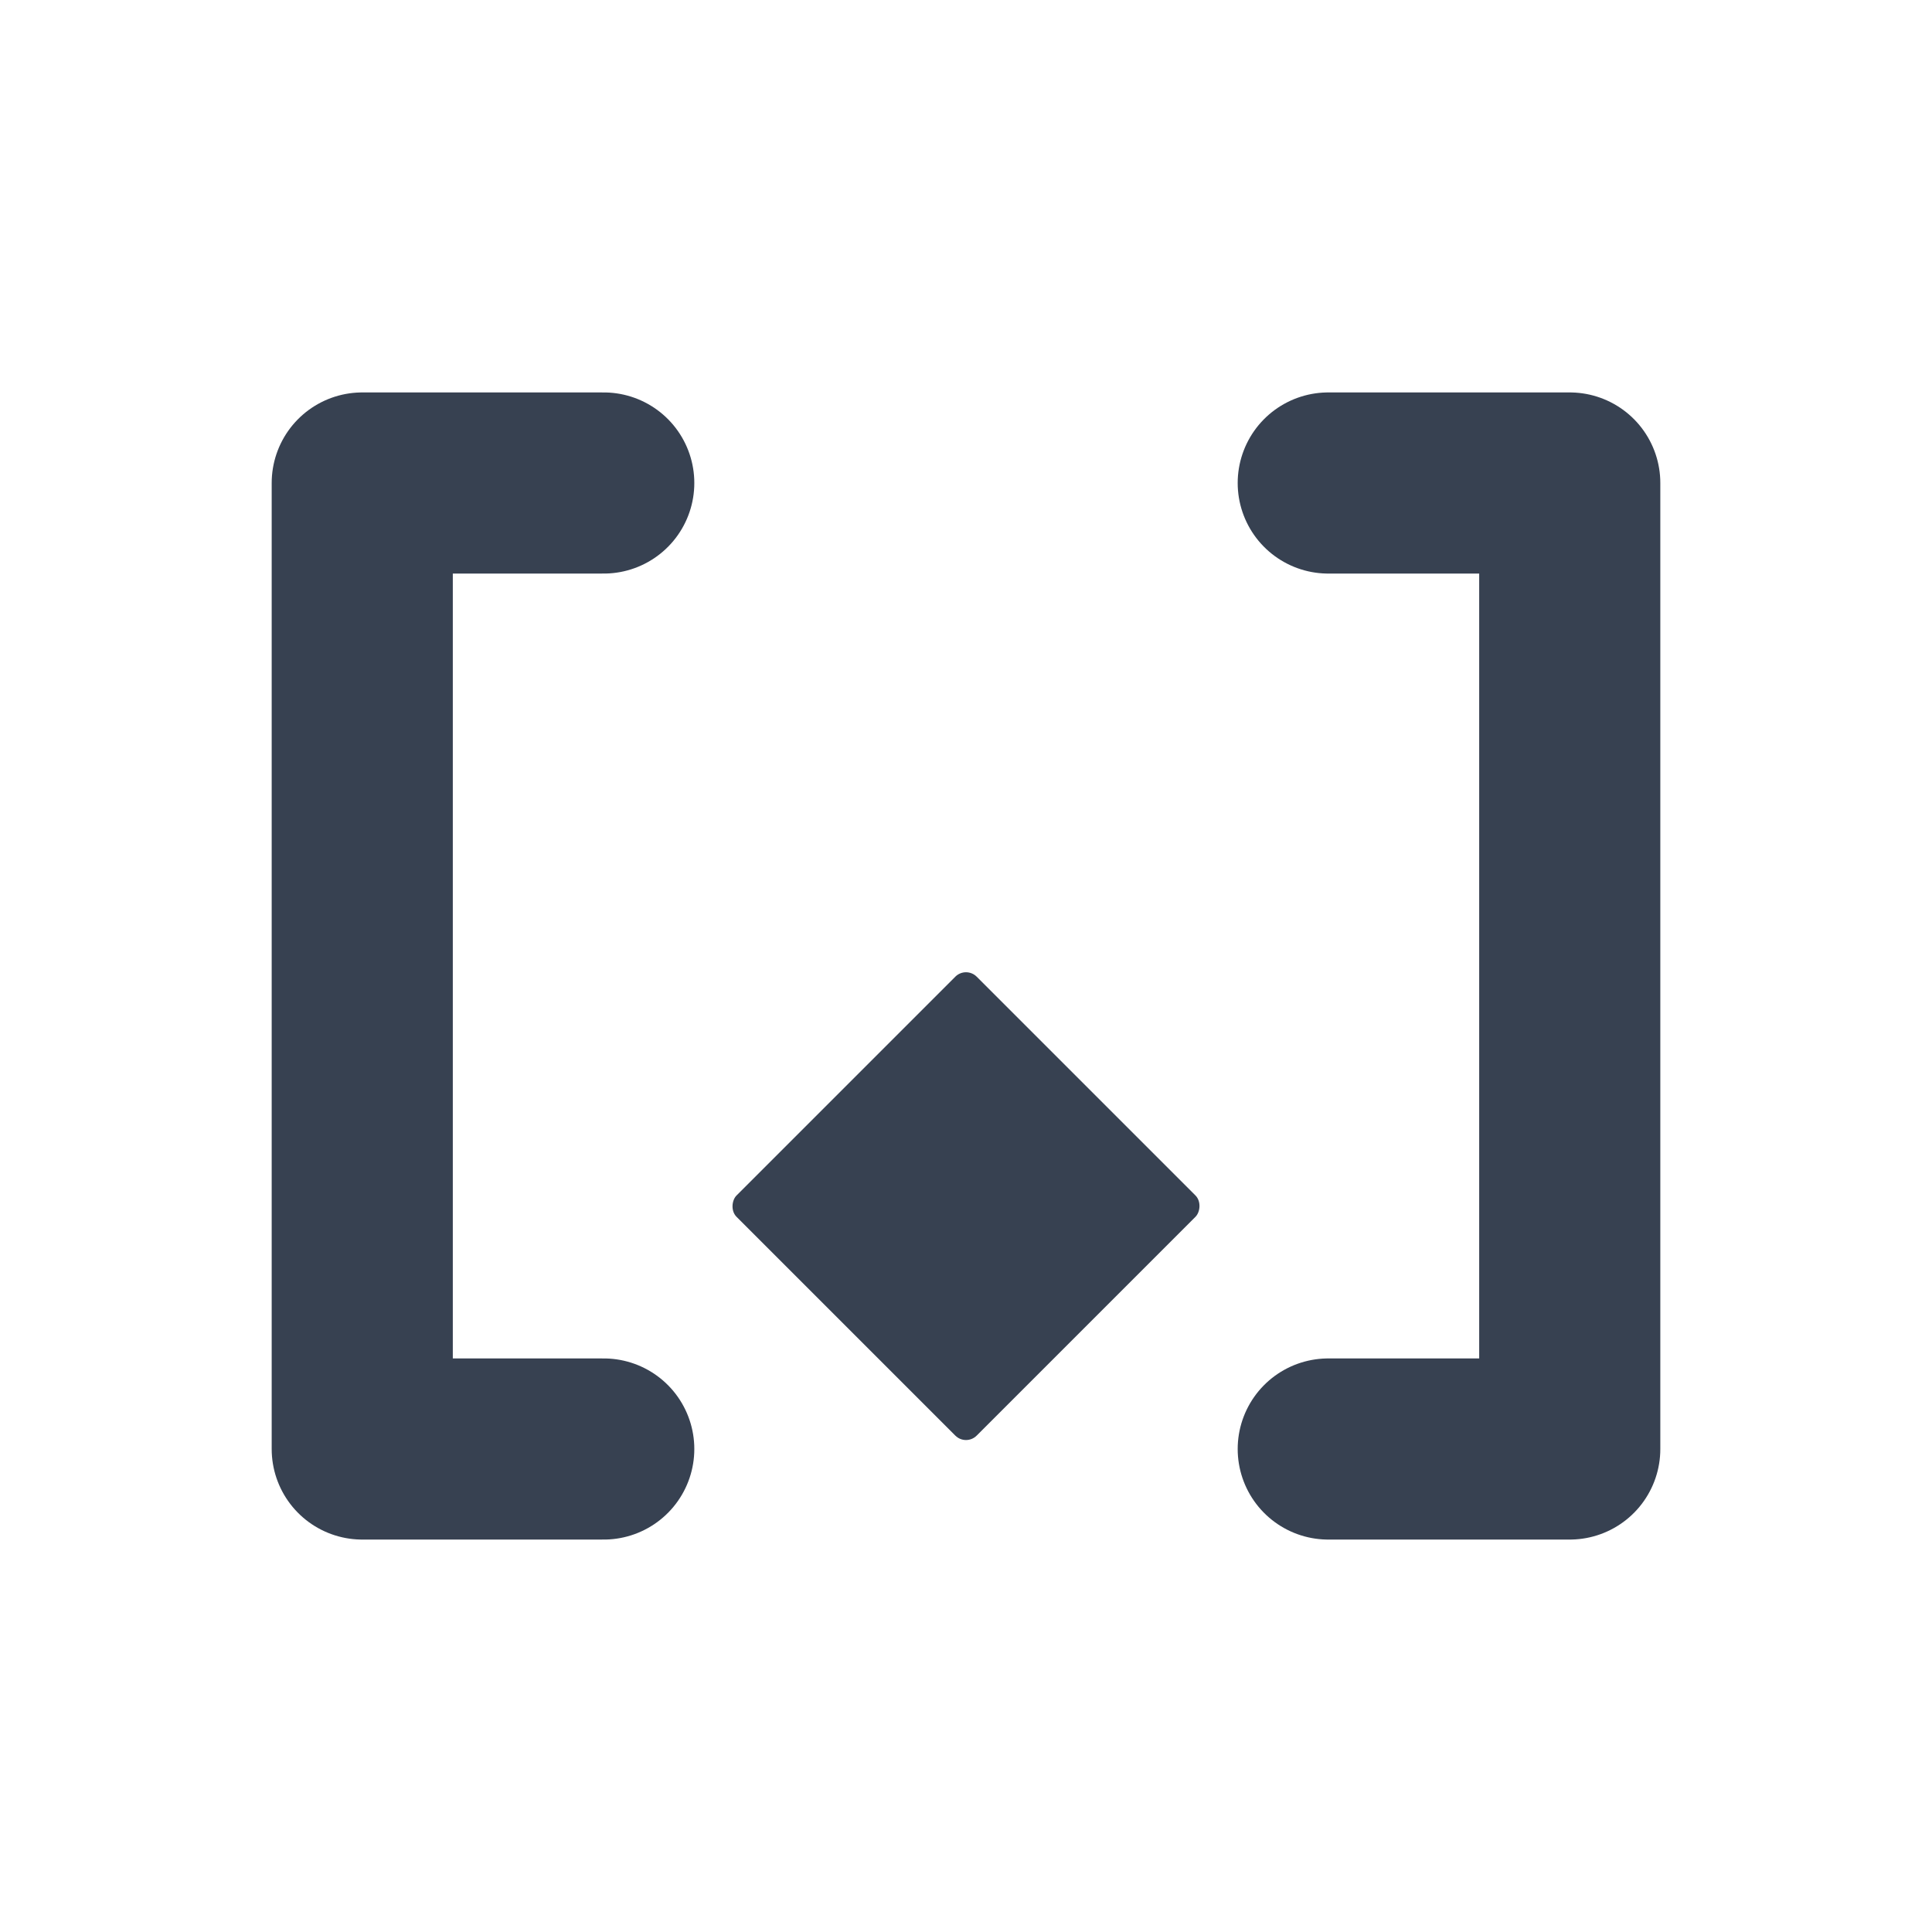
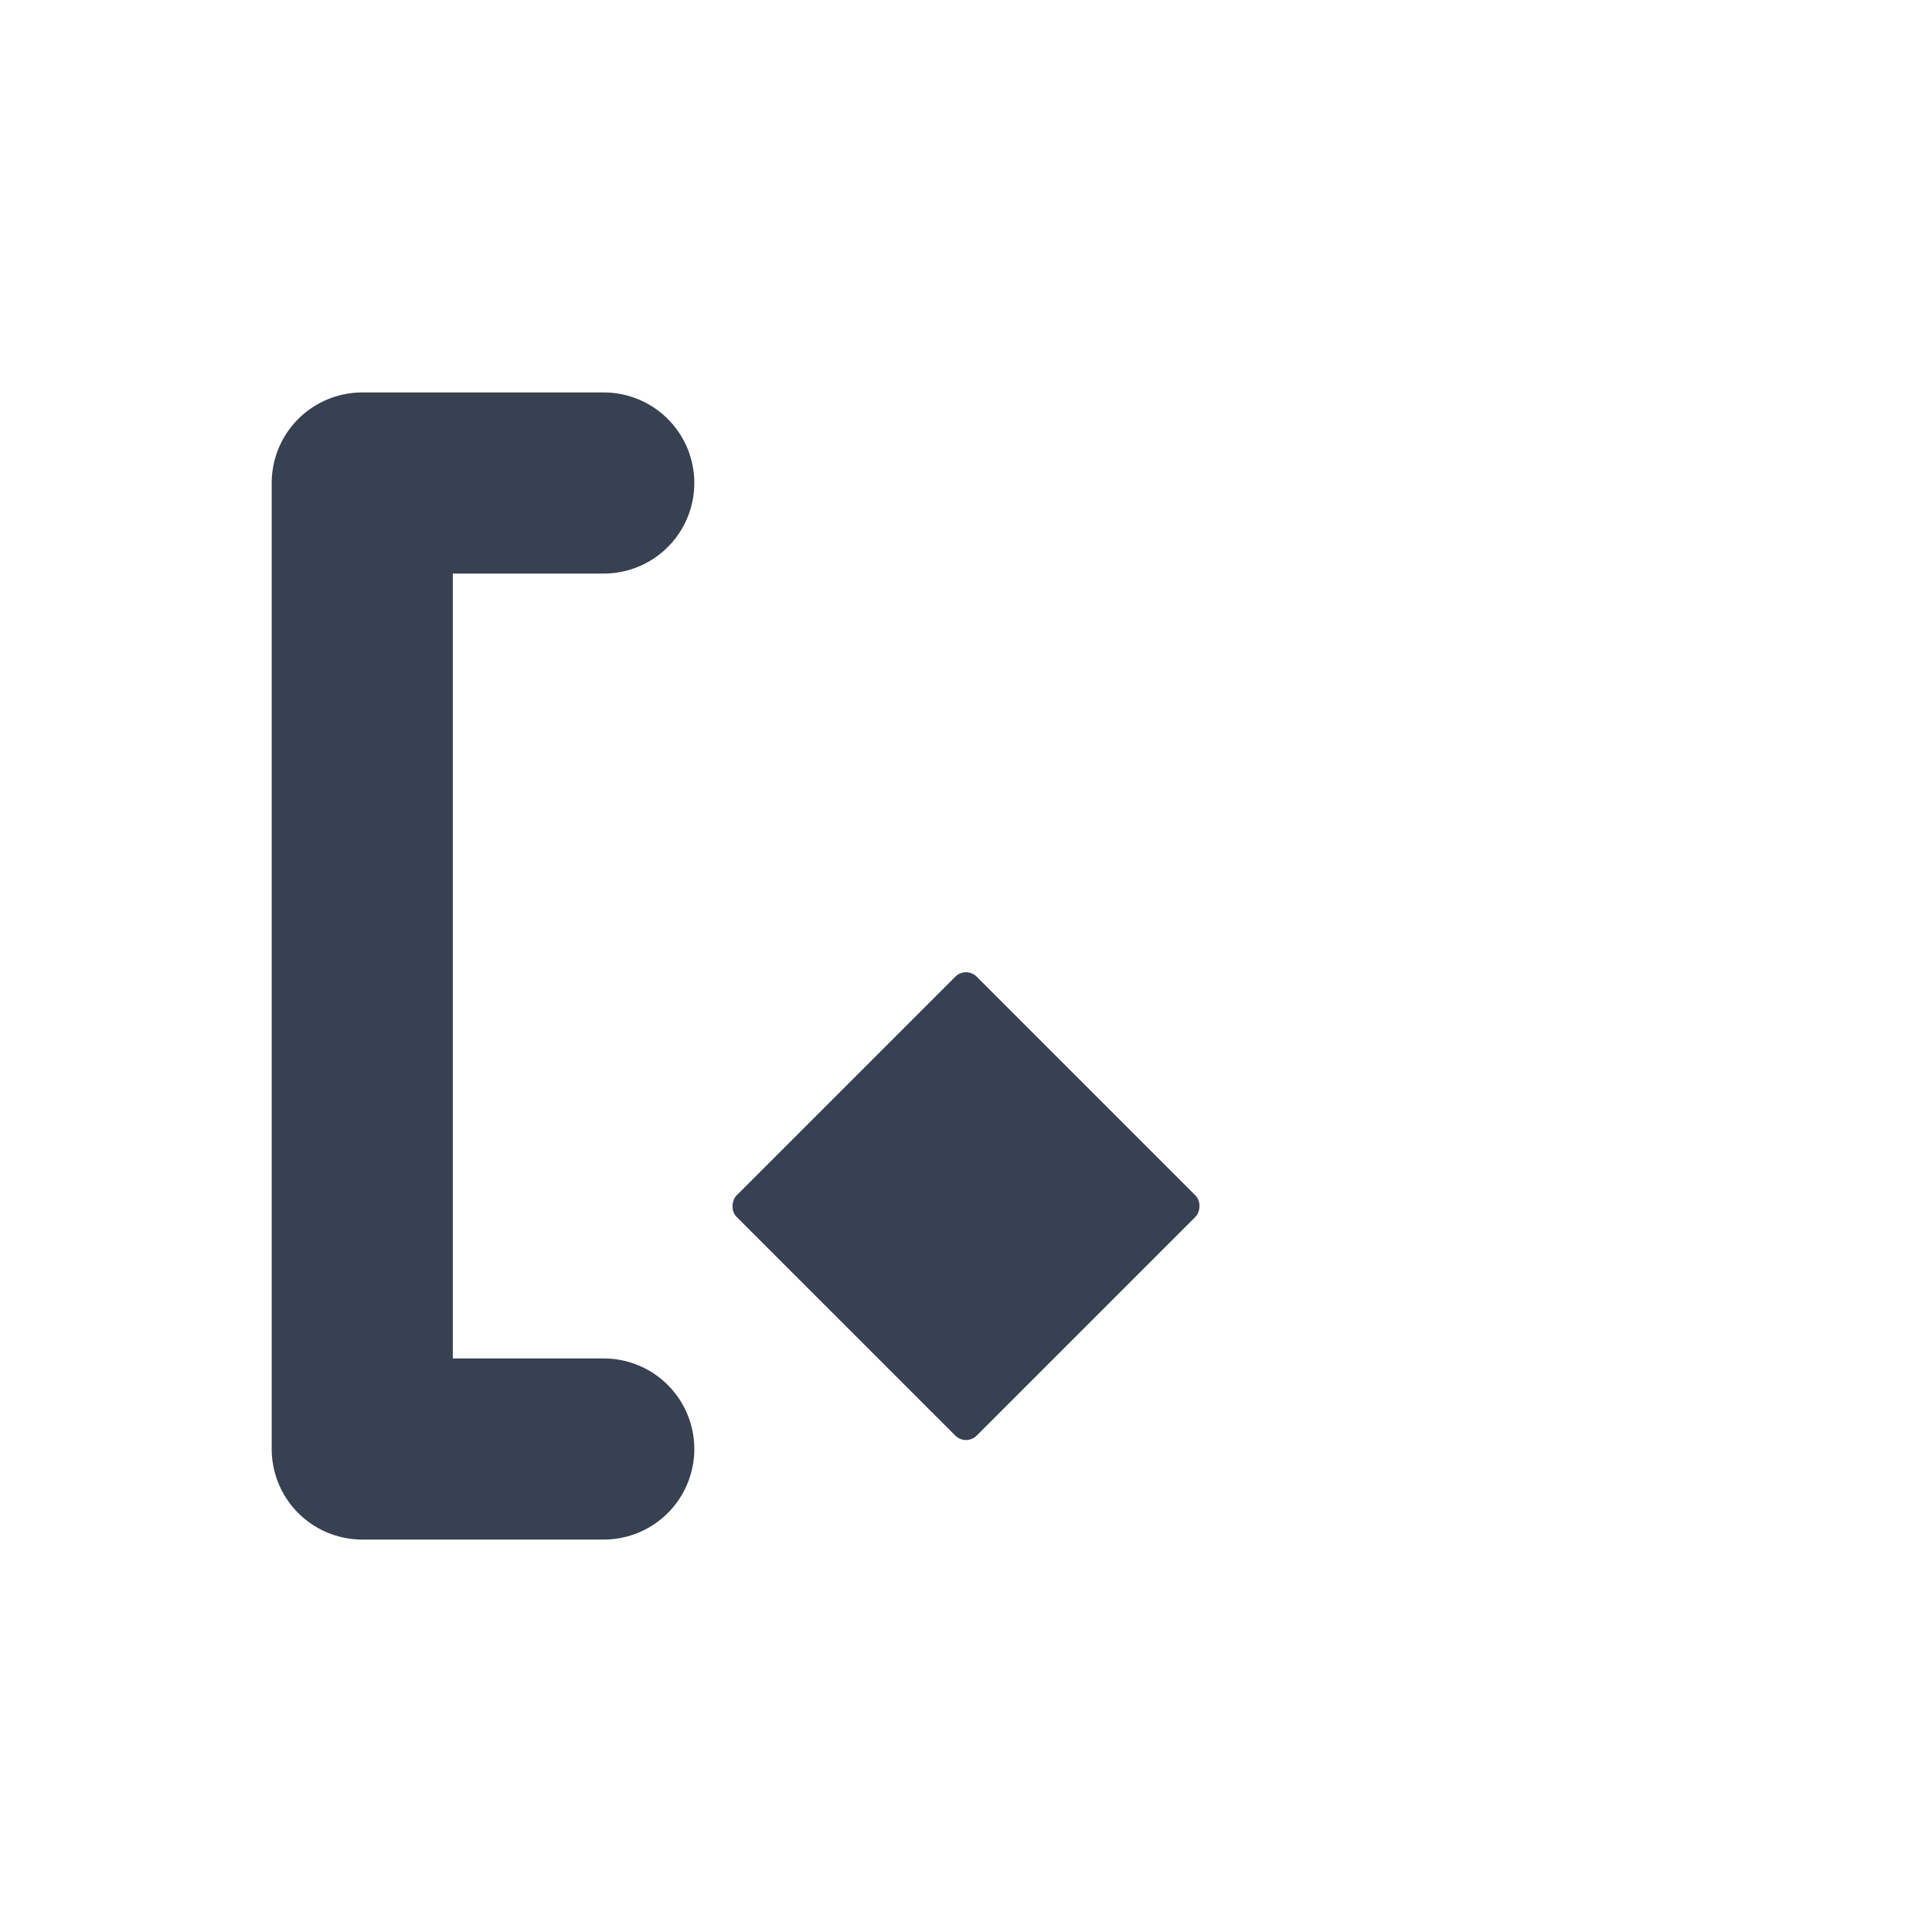
<svg xmlns="http://www.w3.org/2000/svg" width="64" height="64" viewBox="0 0 512 512" fill="none">
  <path d="M160 128H96V384H160" stroke="#374151" stroke-width="48" stroke-linecap="round" stroke-linejoin="round" />
-   <path d="M352 128H416V384H352" stroke="#374151" stroke-width="48" stroke-linecap="round" stroke-linejoin="round" />
  <rect x="256" y="256" width="90" height="90" rx="4" transform="rotate(45 256 256)" fill="#374151" />
</svg>